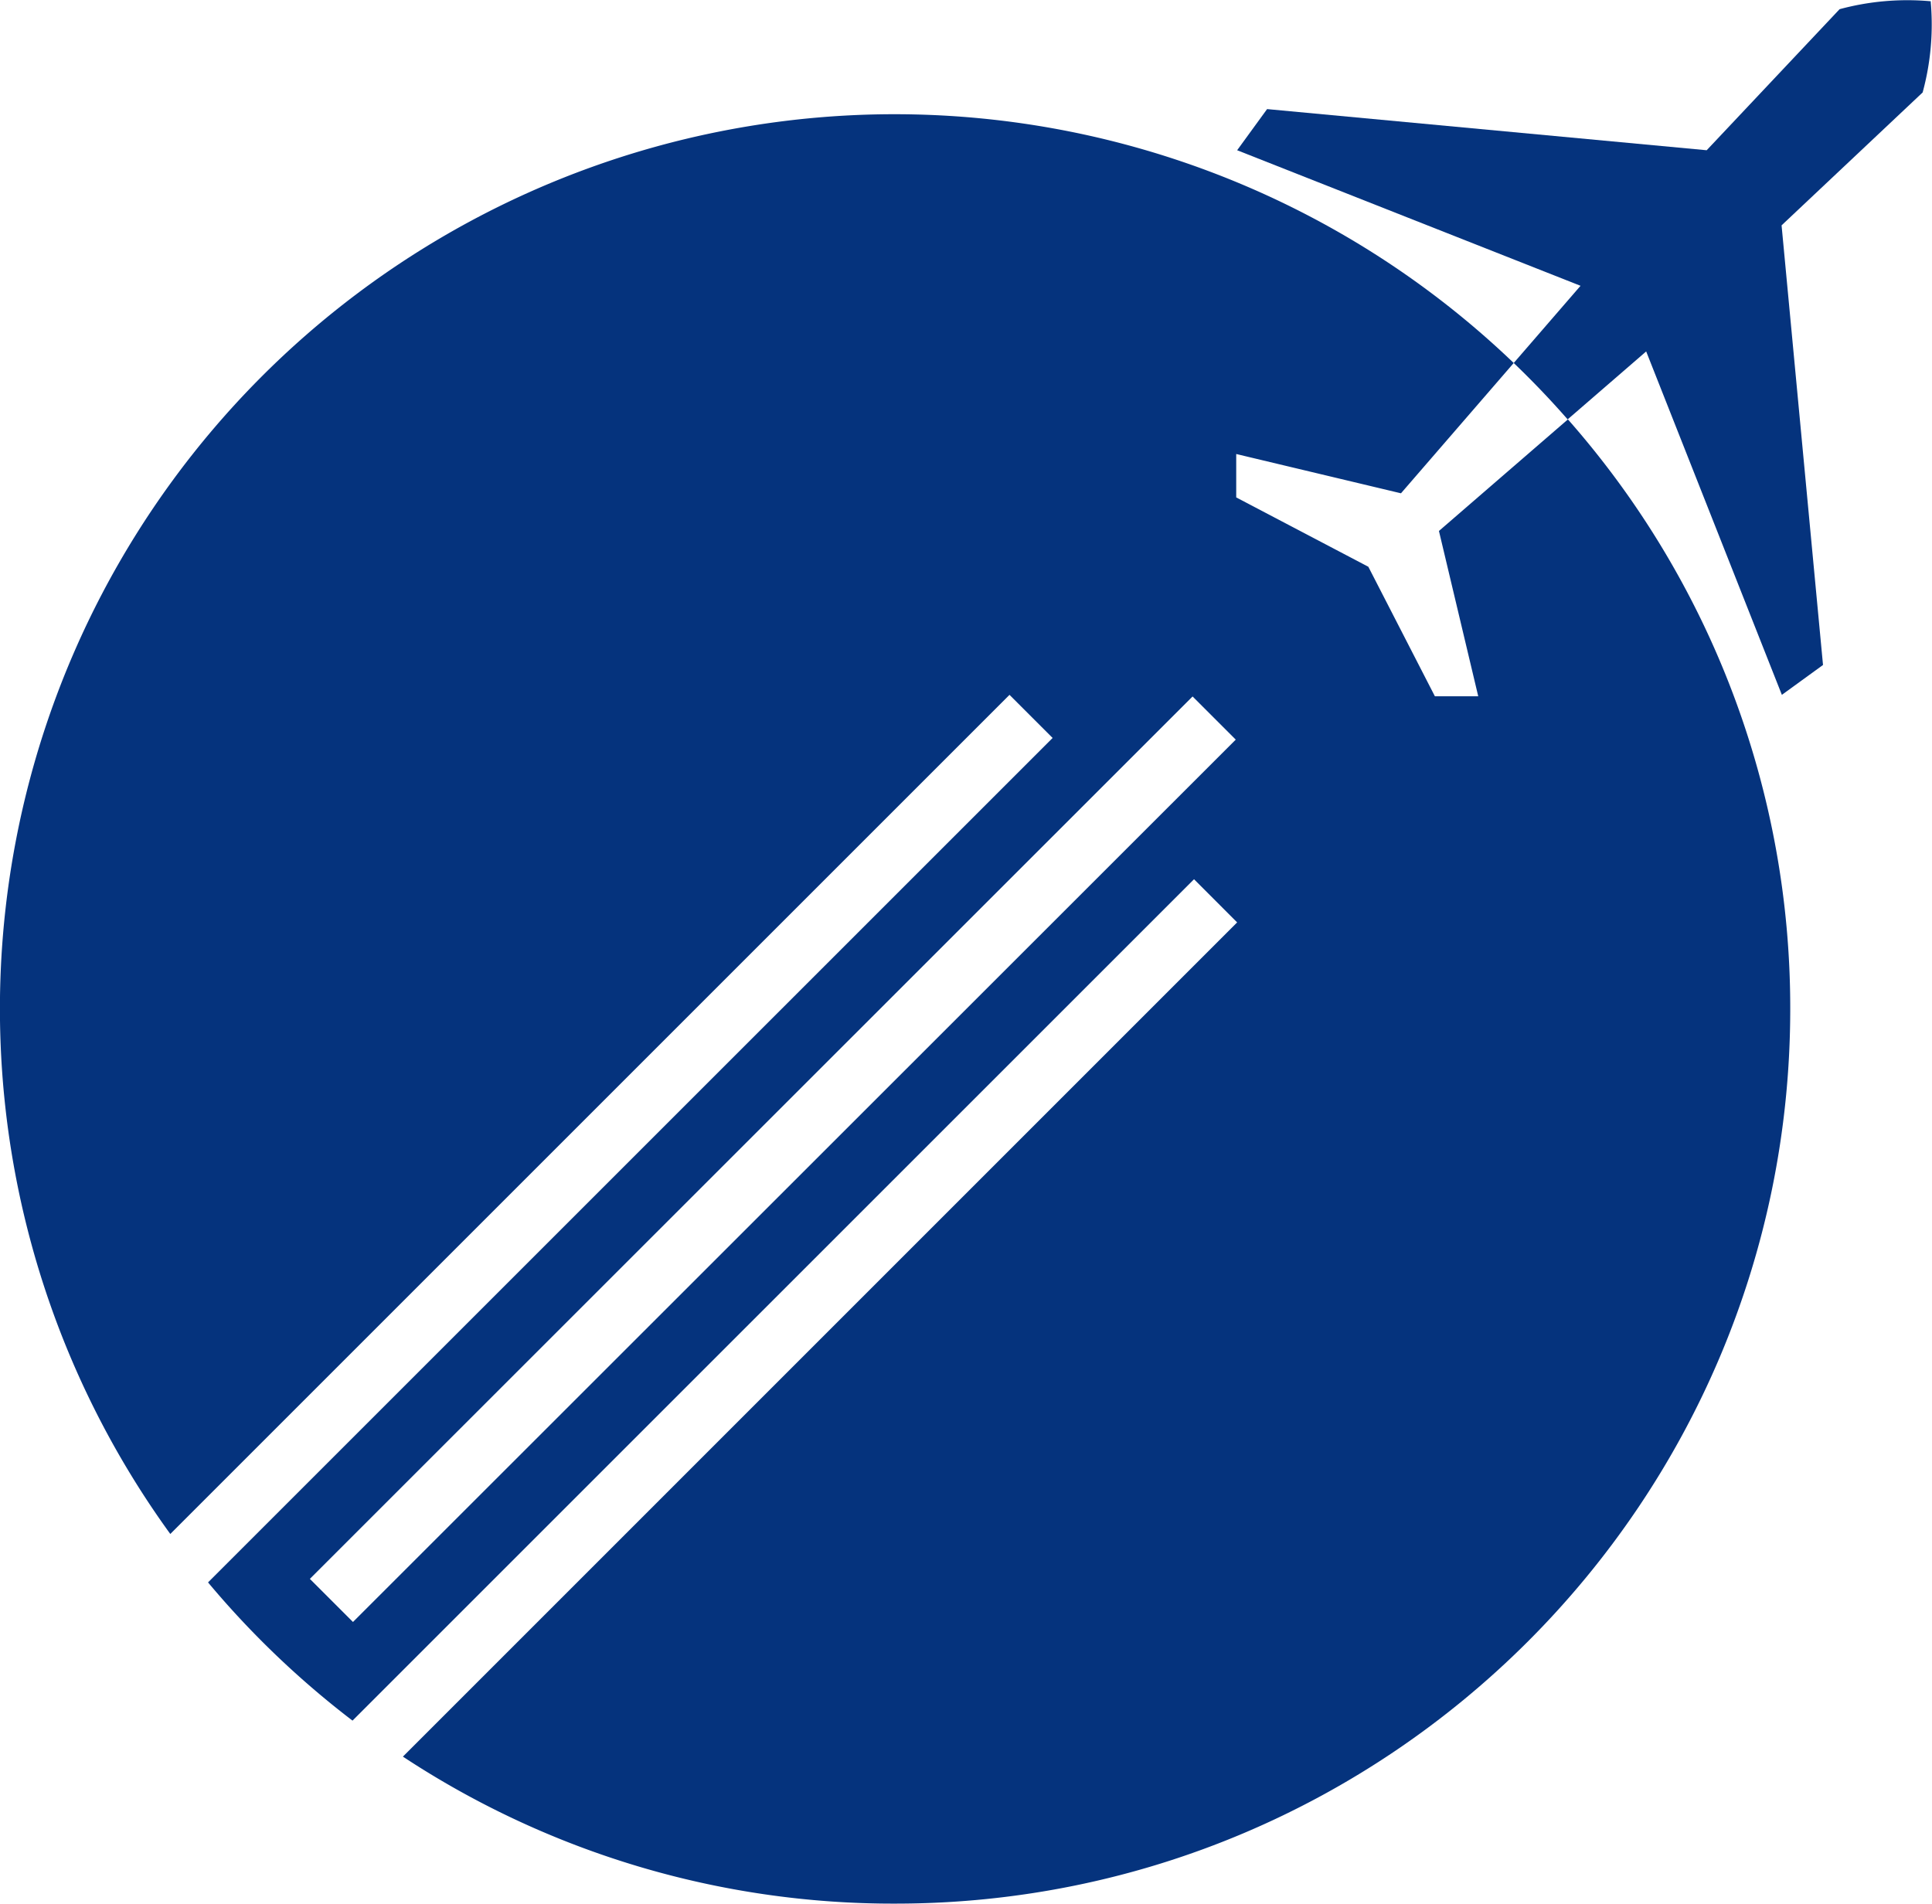
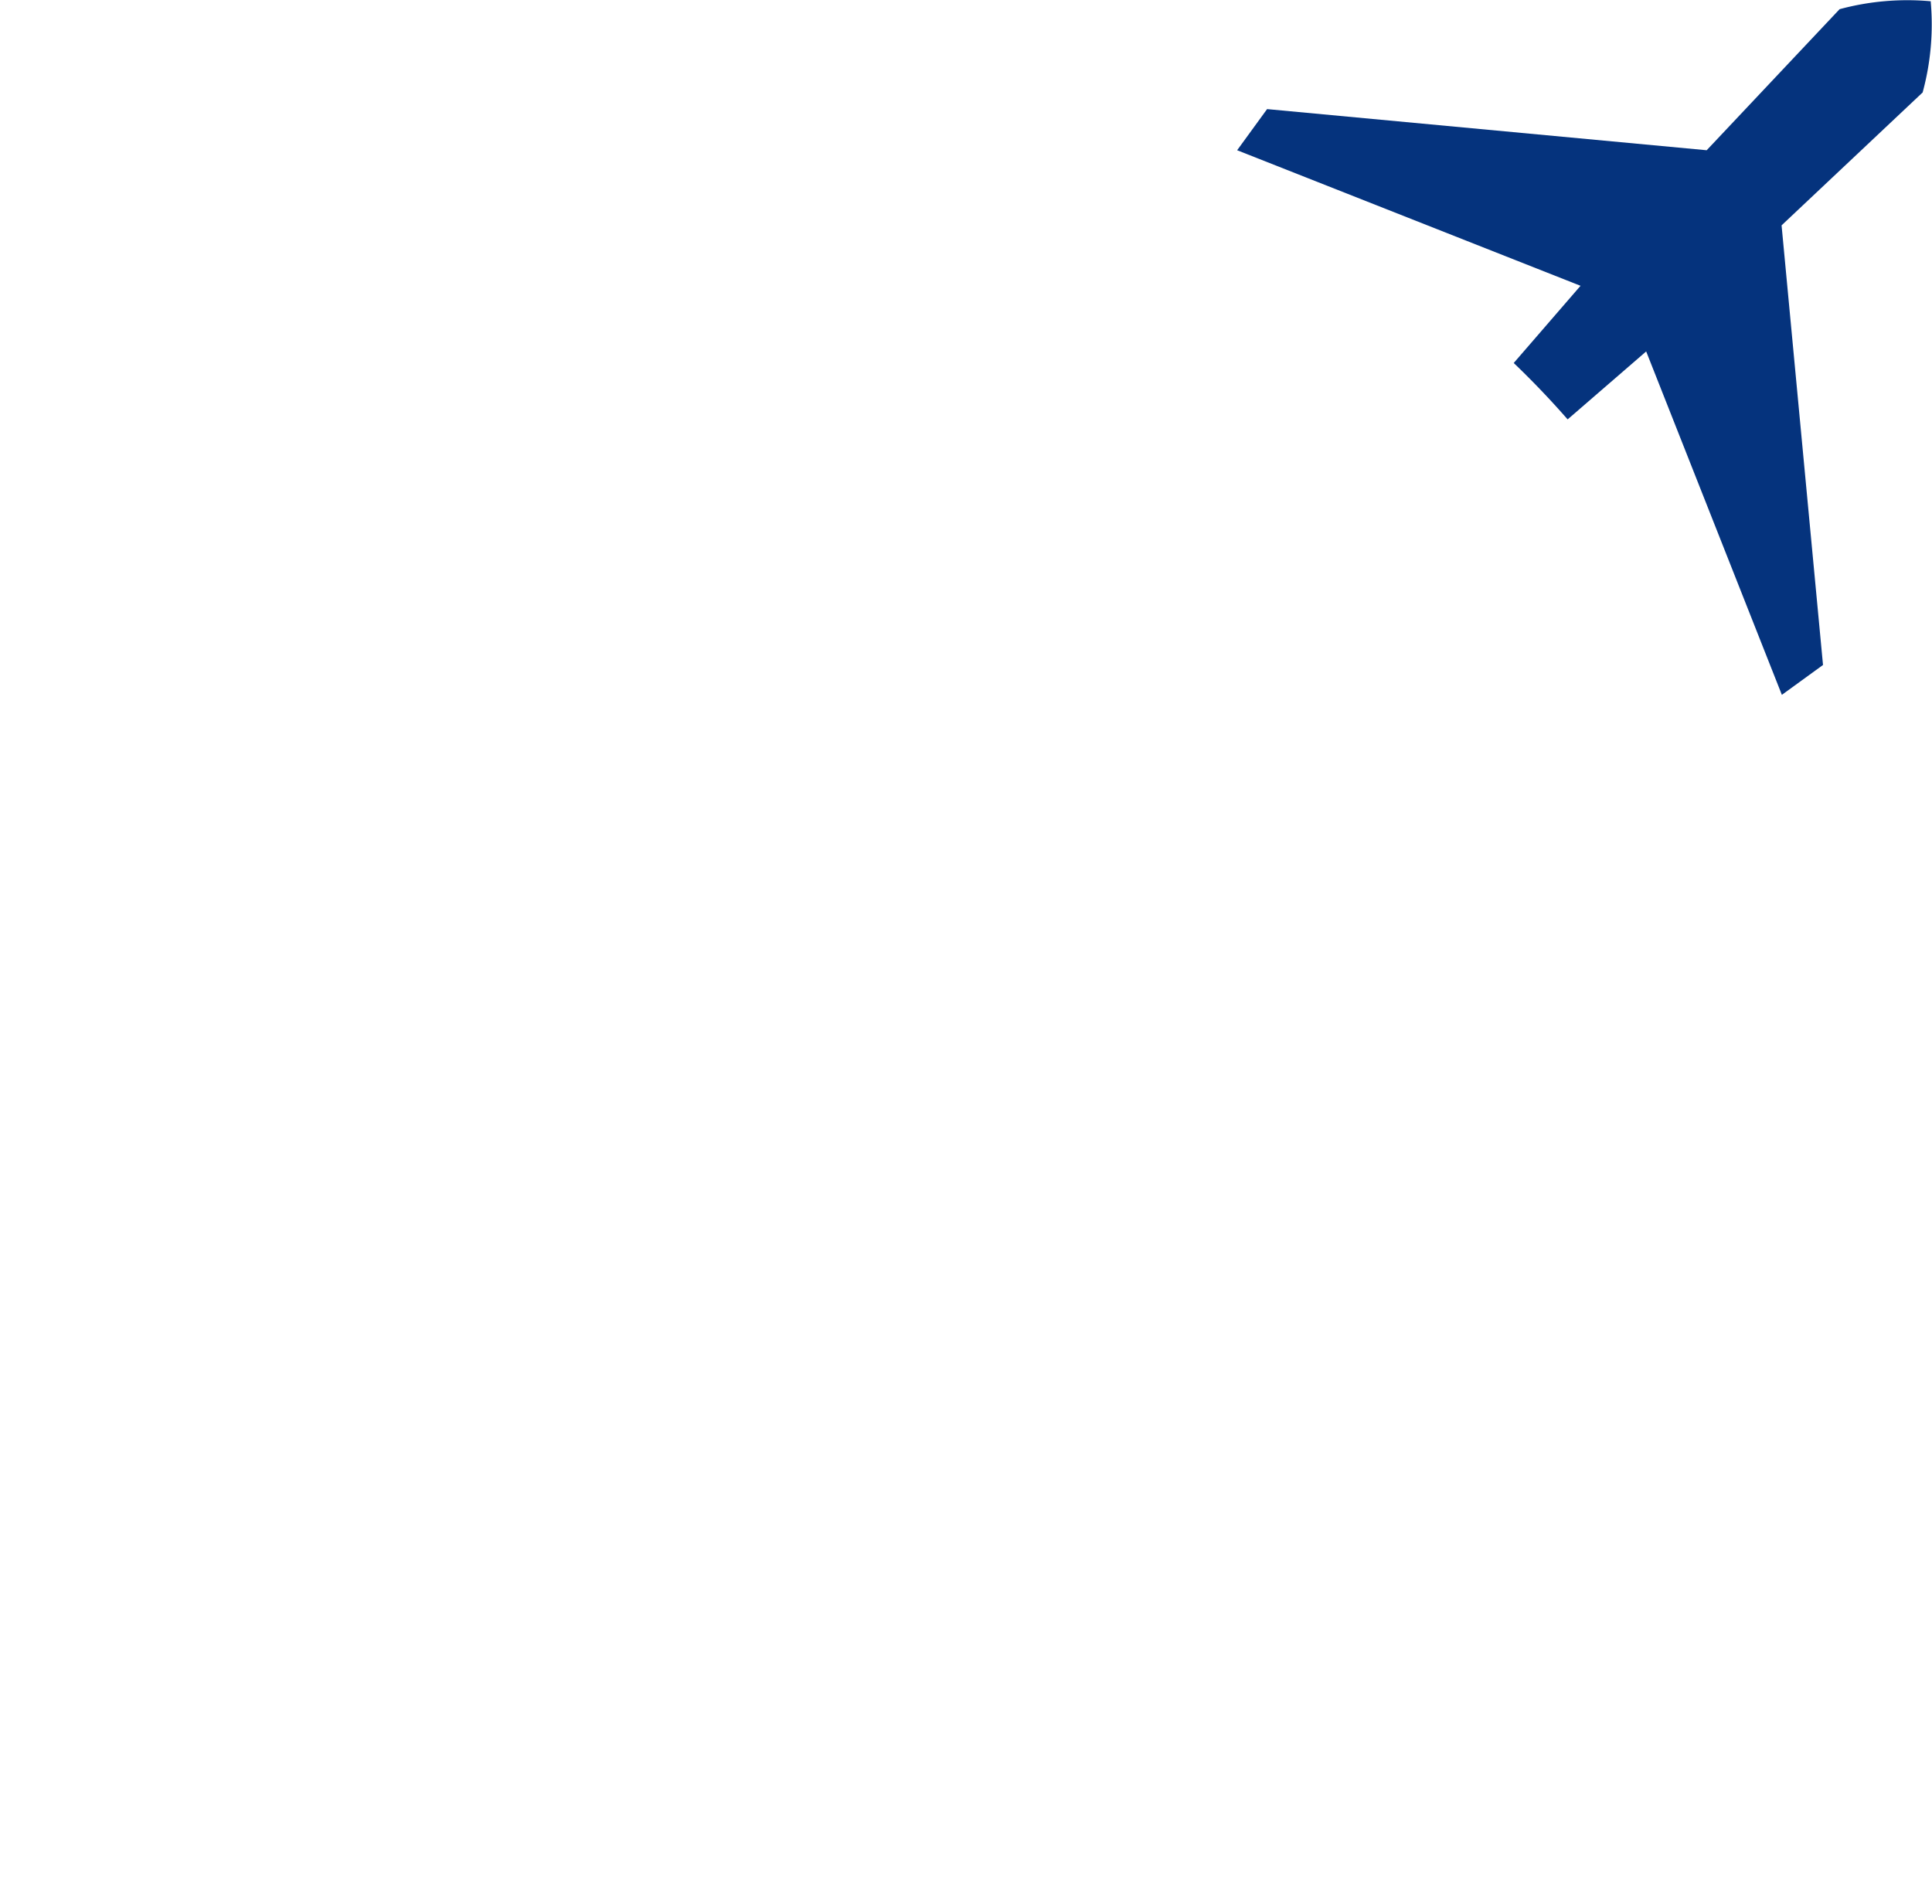
<svg xmlns="http://www.w3.org/2000/svg" viewBox="0 0 334.32 329.48">
  <defs>
    <style>.cls-1{fill:#05337d;}</style>
  </defs>
  <g id="Слой_2" data-name="Слой 2">
    <g id="Layer_1" data-name="Layer 1">
      <path class="cls-1" d="M261.94,62.82,273.5,49.46,214.08,26l5.18-7.12L295.33,26l23-24.41A44.91,44.91,0,0,1,334.11.22V.41A44.73,44.73,0,0,1,332.7,16L308.29,39l7.17,76.08-7.12,5.17L284.86,60.82,271.27,72.58Q266.83,67.5,261.94,62.82Z" />
-       <path class="cls-1" d="M29.47,265.47A154.82,154.82,0,0,1,261.94,62.82L242.43,85.37l-28.51-6.8,0,7.51,22.86,12,11.52,22.42,7.5,0L249,91.89l22.32-19.31a154,154,0,0,1,38.47,102c0,85.47-69.4,154.86-154.87,154.86A154.1,154.1,0,0,1,69.72,304L214.08,159.63l-7.46-7.47L61,297.77a155.86,155.86,0,0,1-25-23.92L182.15,127.71l-7.46-7.46ZM213.84,128l-7.47-7.47L53.62,273.24l7.46,7.46Z" />
    </g>
  </g>
</svg>